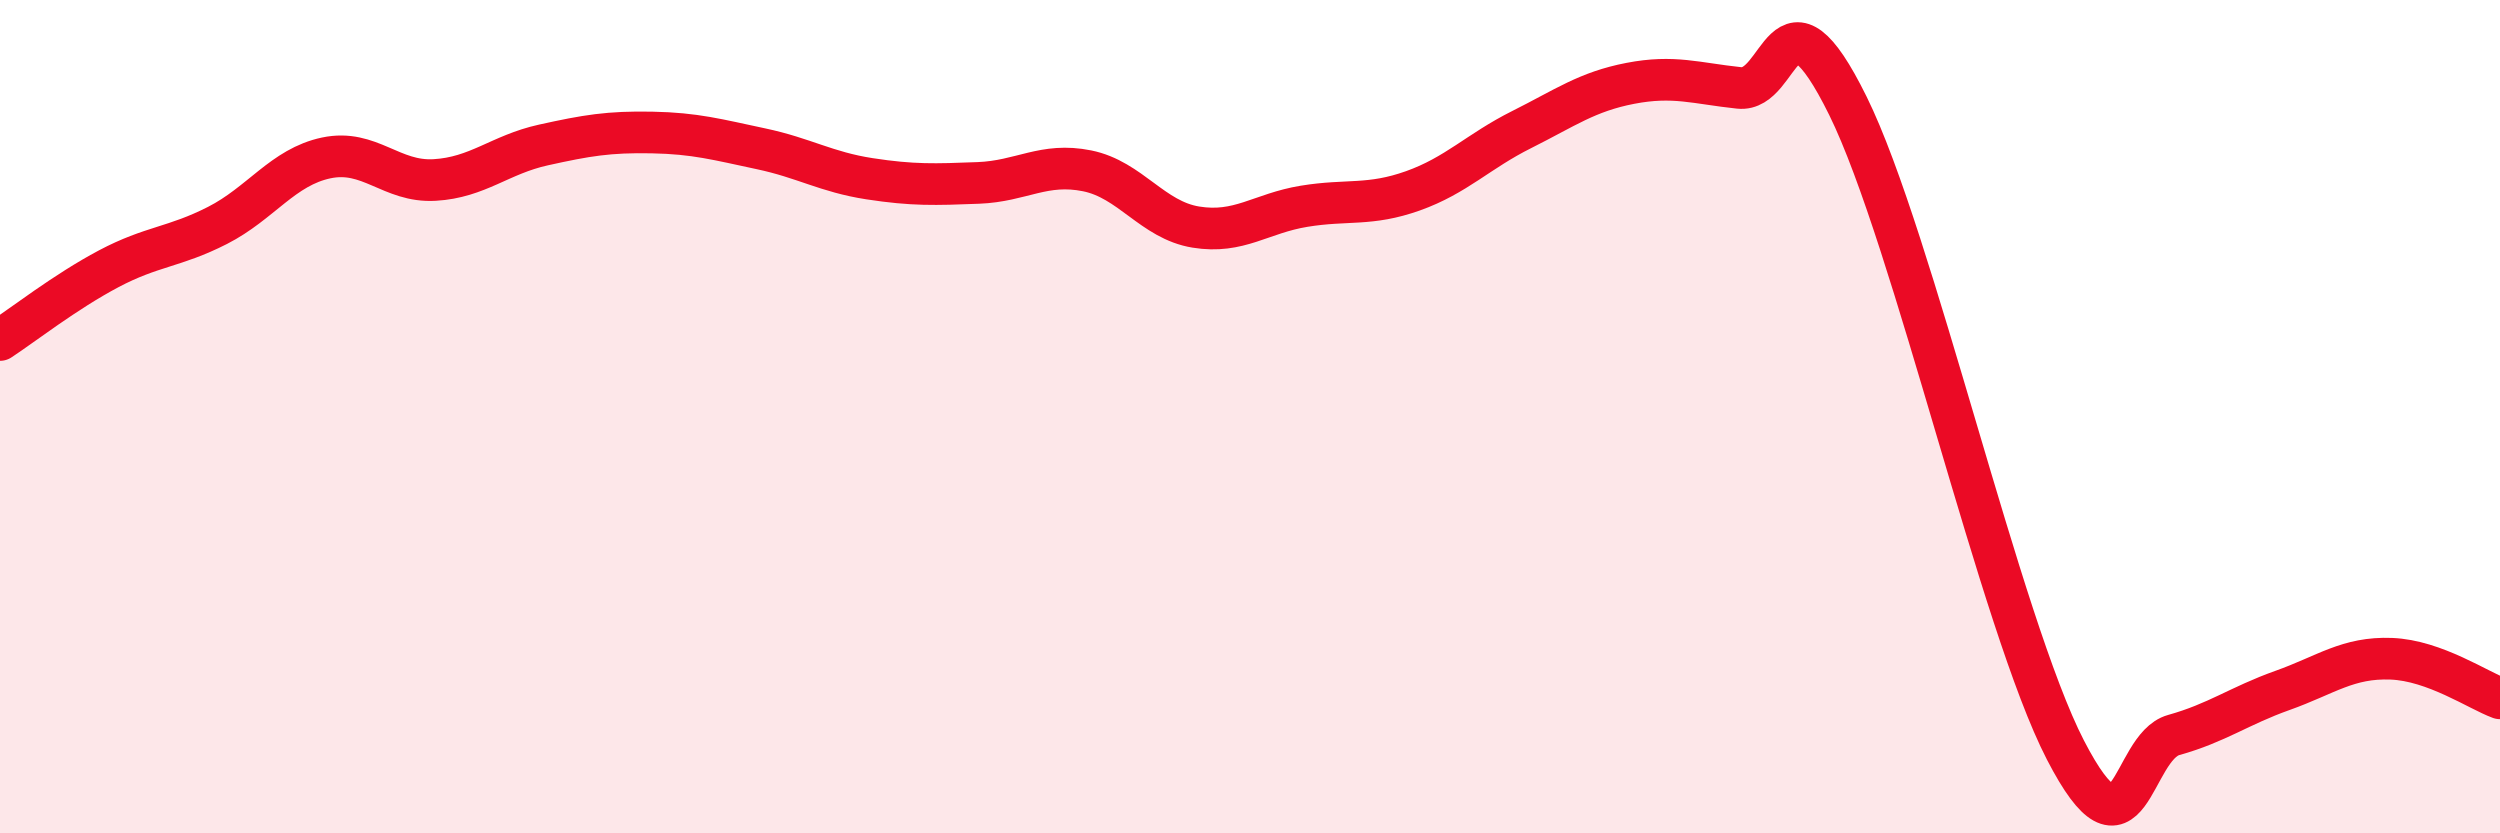
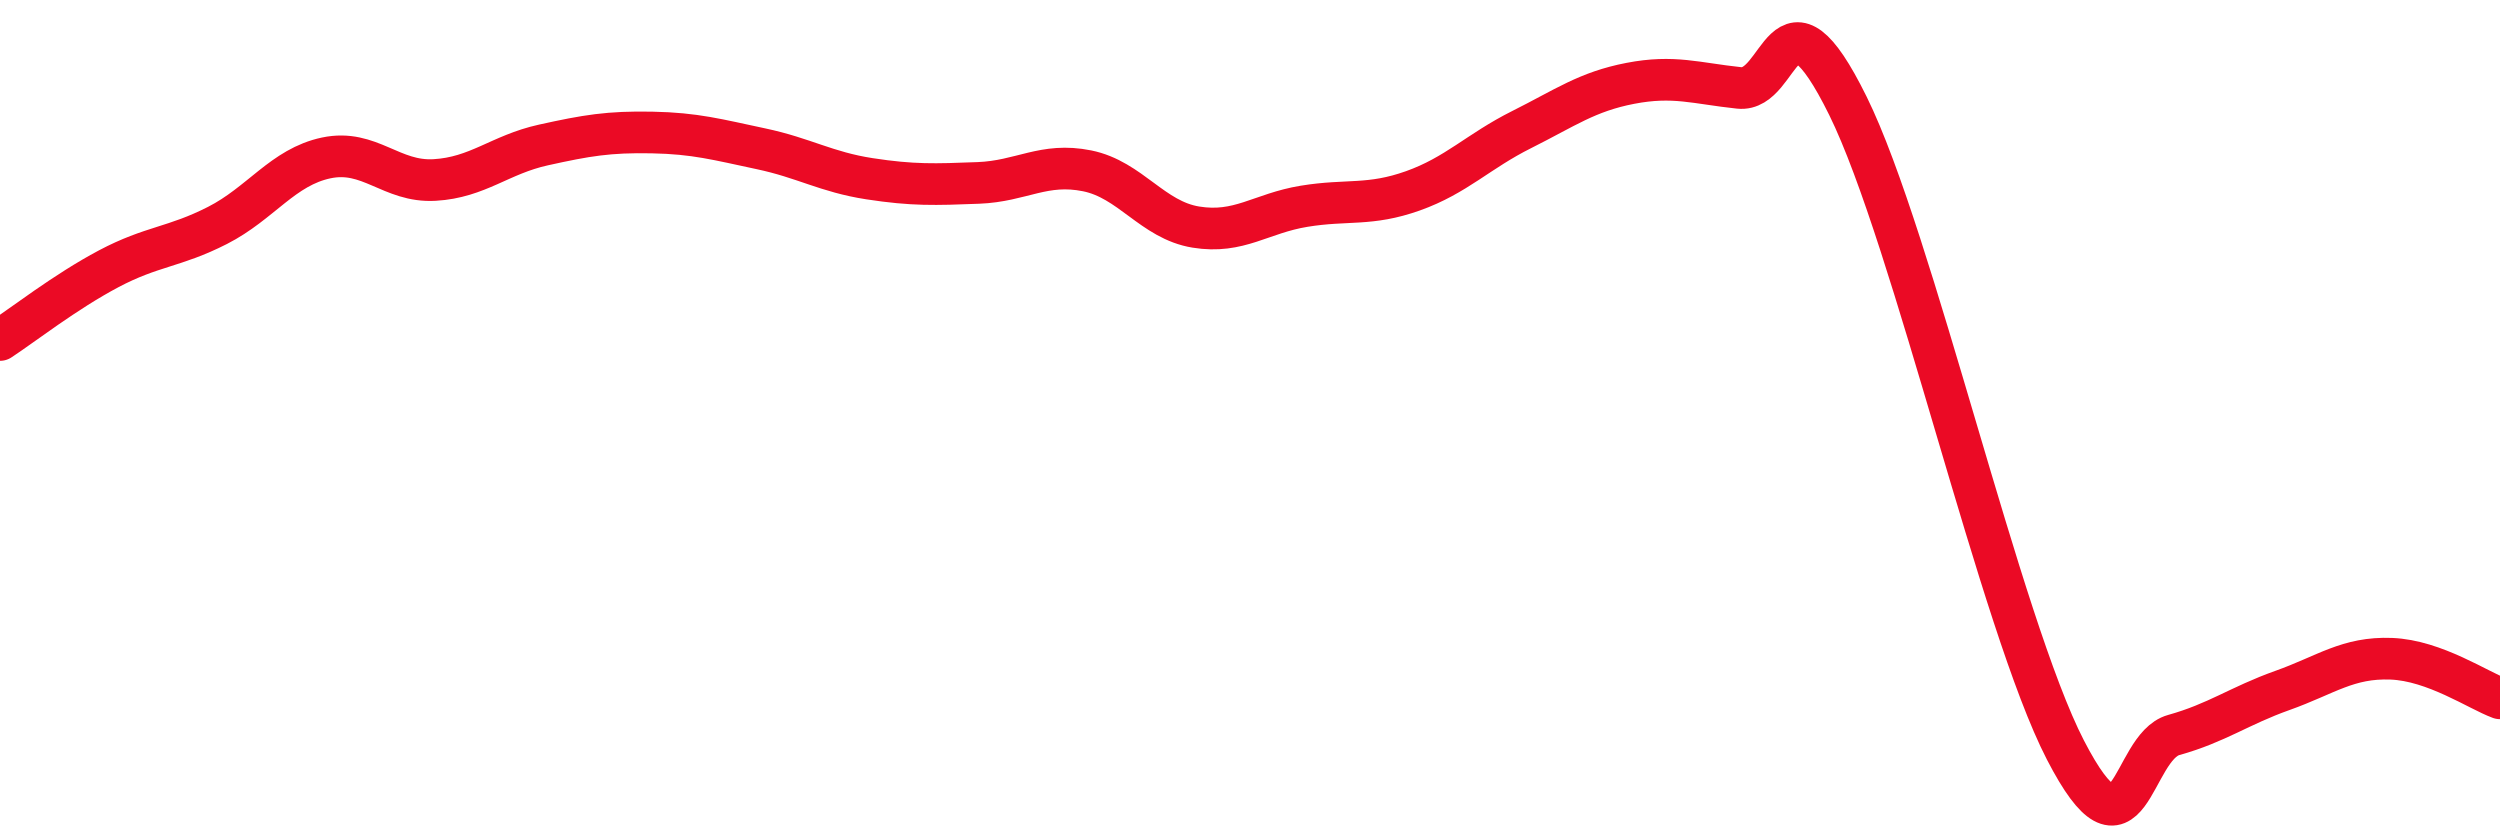
<svg xmlns="http://www.w3.org/2000/svg" width="60" height="20" viewBox="0 0 60 20">
-   <path d="M 0,8.16 C 0.52,7.82 1.57,7 2.61,6.45 C 3.65,5.9 4.18,5.94 5.22,5.41 C 6.26,4.88 6.79,4.01 7.83,3.79 C 8.87,3.57 9.39,4.38 10.43,4.32 C 11.47,4.26 12,3.71 13.04,3.48 C 14.08,3.25 14.61,3.16 15.65,3.18 C 16.69,3.2 17.22,3.35 18.26,3.57 C 19.3,3.79 19.83,4.13 20.87,4.29 C 21.91,4.45 22.44,4.43 23.48,4.39 C 24.52,4.35 25.05,3.89 26.09,4.1 C 27.13,4.31 27.66,5.28 28.7,5.45 C 29.74,5.62 30.26,5.12 31.3,4.95 C 32.34,4.78 32.87,4.95 33.91,4.58 C 34.95,4.21 35.48,3.63 36.52,3.11 C 37.56,2.59 38.09,2.2 39.13,2 C 40.17,1.8 40.7,2 41.74,2.11 C 42.78,2.22 42.78,-0.64 44.35,2.54 C 45.92,5.72 48.01,14.98 49.57,18 C 51.13,21.02 51.13,17.93 52.17,17.64 C 53.21,17.35 53.74,16.94 54.78,16.57 C 55.82,16.2 56.35,15.77 57.39,15.81 C 58.43,15.85 59.48,16.57 60,16.76L60 20L0 20Z" fill="#EB0A25" opacity="0.1" stroke-linecap="round" stroke-linejoin="round" />
  <path d="M 0,8.16 C 0.52,7.82 1.57,7 2.61,6.45 C 3.65,5.9 4.18,5.94 5.22,5.41 C 6.26,4.88 6.79,4.01 7.83,3.79 C 8.87,3.57 9.39,4.38 10.43,4.32 C 11.47,4.26 12,3.71 13.04,3.48 C 14.08,3.25 14.61,3.16 15.65,3.18 C 16.69,3.2 17.22,3.35 18.26,3.57 C 19.3,3.79 19.83,4.13 20.87,4.29 C 21.91,4.45 22.44,4.43 23.48,4.39 C 24.52,4.35 25.05,3.89 26.09,4.1 C 27.13,4.31 27.66,5.28 28.7,5.45 C 29.74,5.62 30.26,5.12 31.3,4.95 C 32.34,4.78 32.87,4.95 33.91,4.58 C 34.95,4.21 35.48,3.63 36.52,3.11 C 37.56,2.59 38.09,2.2 39.13,2 C 40.17,1.8 40.7,2 41.74,2.11 C 42.78,2.22 42.78,-0.64 44.35,2.54 C 45.92,5.72 48.01,14.98 49.57,18 C 51.13,21.02 51.13,17.93 52.17,17.64 C 53.21,17.35 53.74,16.94 54.78,16.57 C 55.82,16.2 56.35,15.77 57.39,15.81 C 58.43,15.85 59.48,16.57 60,16.76" stroke="#EB0A25" stroke-width="1" fill="none" stroke-linecap="round" stroke-linejoin="round" />
</svg>